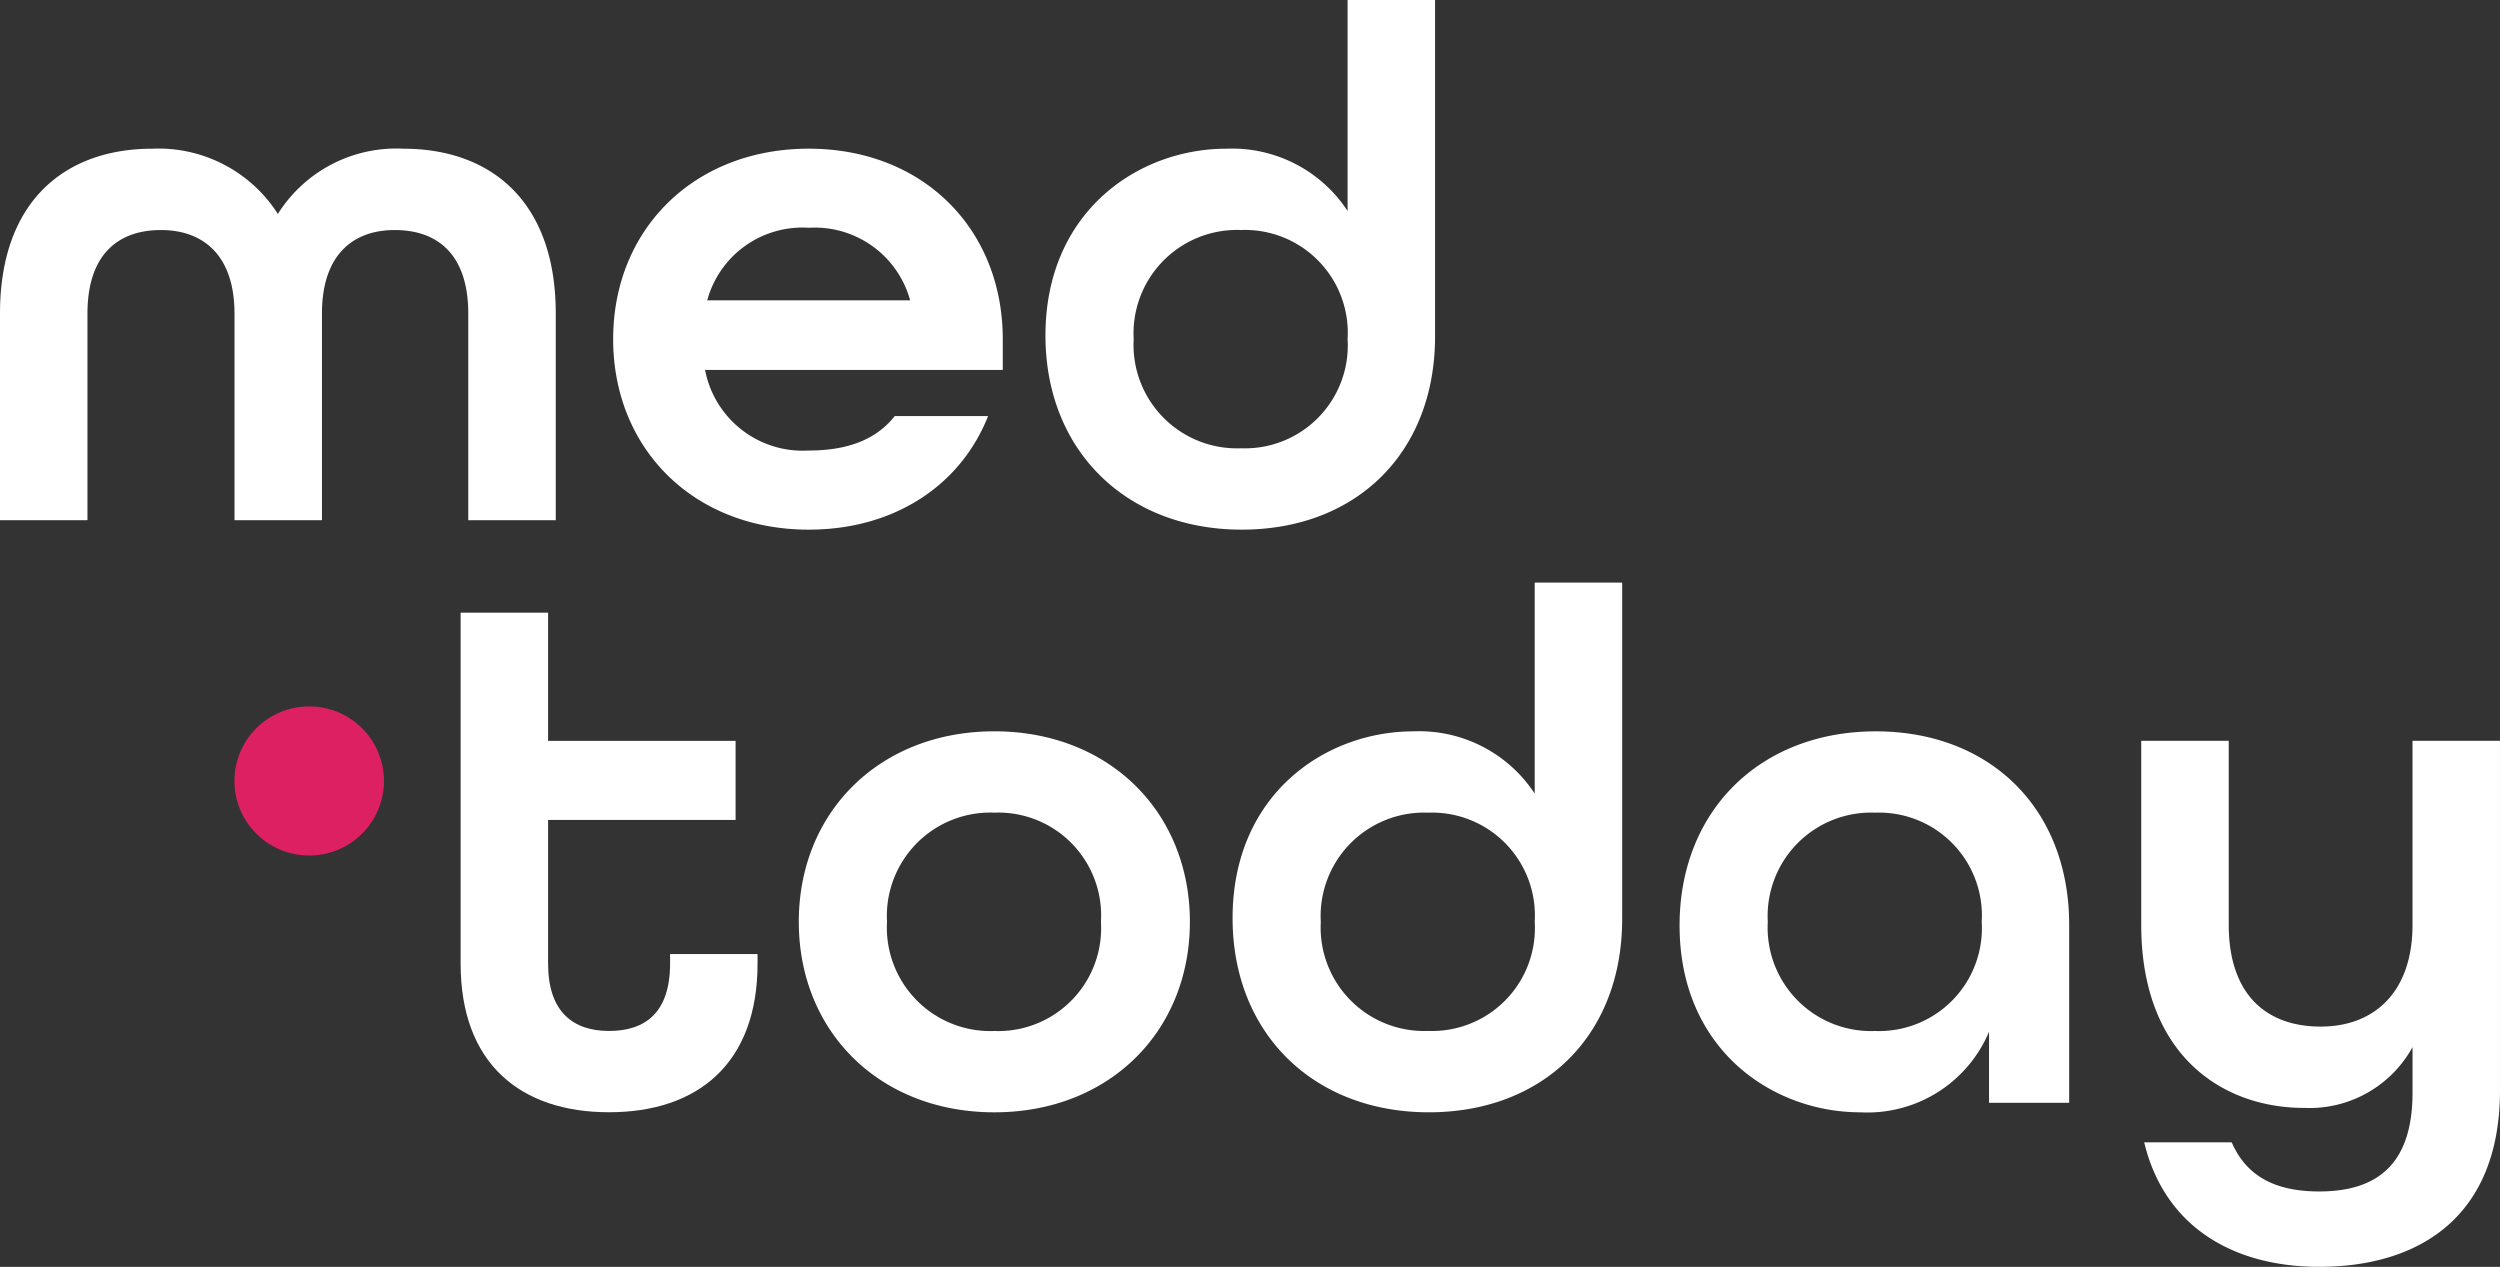
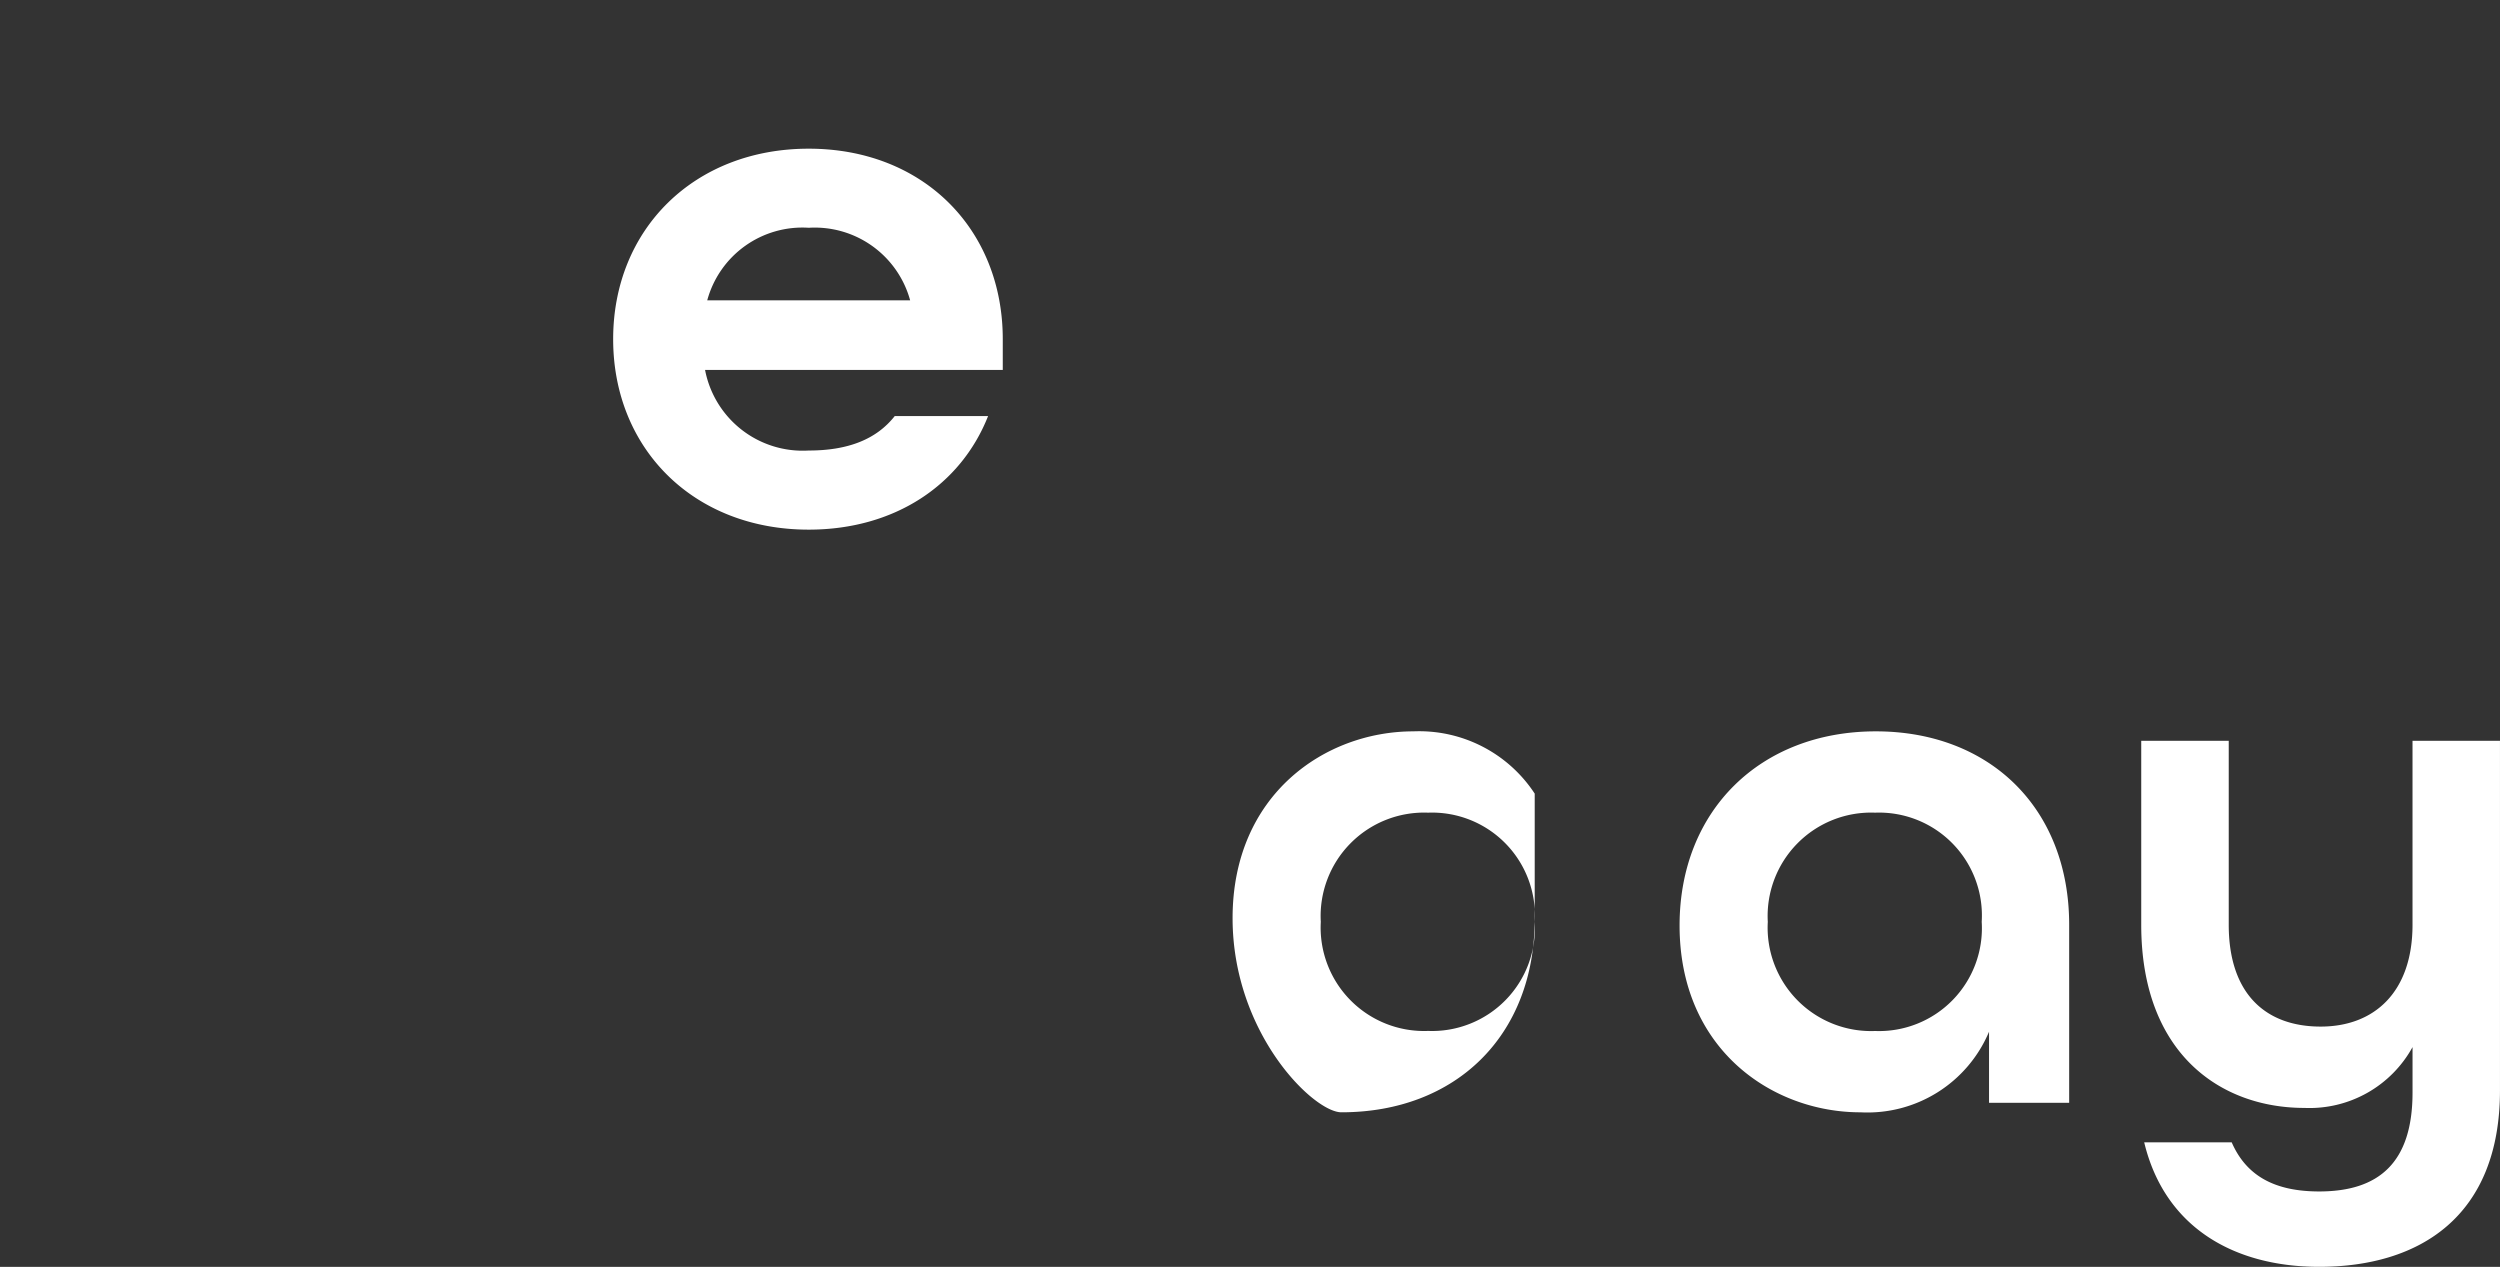
<svg xmlns="http://www.w3.org/2000/svg" width="148" height="75" viewBox="0 0 148 75">
  <rect x="0" y="0" width="148" height="75" fill="#333333" stroke="none" />
  <defs>
    <style>.a{fill:#fff;}.b{fill:#dc2061;}</style>
  </defs>
  <g transform="translate(-159 -2324)">
    <g transform="translate(159 2332.804)">
-       <path class="a" d="M0-5.883c0-6.722,3.916-9.758,9.009-9.758A8.38,8.38,0,0,1,16.45-11.78a8.281,8.281,0,0,1,7.442-3.861c5.091,0,9.009,3.036,9.009,9.758V6.349H27.721V-5.883c0-3.512-1.828-4.944-4.352-4.944-2.481,0-4.309,1.475-4.309,4.944V6.349H13.882V-5.883c0-3.469-1.871-4.944-4.352-4.944-2.524,0-4.352,1.432-4.352,4.944V6.349H0Z" transform="translate(0 15.641)" />
-     </g>
+       </g>
    <g transform="translate(195.299 2332.804)">
      <path class="a" d="M0-6.8c0-6.5,4.788-11.276,11.577-11.276S23.065-13.3,23.065-6.8v1.823H5.441a5.886,5.886,0,0,0,6.136,4.77c2.306,0,4-.651,5.091-2.038h5.527c-1.609,4.077-5.527,6.722-10.618,6.722C4.788,4.479,0-.292,0-6.8M17.581-9.1a5.854,5.854,0,0,0-6-4.294A5.837,5.837,0,0,0,5.57-9.1Z" transform="translate(0 18.074)" />
    </g>
    <g transform="translate(220.891 2324)">
-       <path class="a" d="M0-11.975C0-19.3,5.483-23.035,10.706-23.035a8.179,8.179,0,0,1,7.18,3.686v-12.49h5.179v19.906c0,6.94-4.7,11.45-11.446,11.45C4.788-.482,0-5.166,0-11.975m17.886.216a6.089,6.089,0,0,0-6.309-6.462,6.125,6.125,0,0,0-6.354,6.462A6.125,6.125,0,0,0,11.577-5.3a6.09,6.09,0,0,0,6.309-6.463" transform="translate(0 31.838)" />
-     </g>
+       </g>
    <g transform="translate(186.269 2360.271)">
-       <path class="a" d="M0-12.524V-33.3H5.178v7.589h11.1v4.684H5.178v8.5c0,2.863,1.479,3.991,3.612,3.991S12.4-9.618,12.4-12.524v-.563h5.178v.563c0,5.942-3.568,8.8-8.791,8.8S0-6.582,0-12.524" transform="translate(0 33.298)" />
-     </g>
+       </g>
    <g transform="translate(206.289 2367.296)">
-       <path class="a" d="M0-6.8c0-6.5,4.788-11.276,11.577-11.276S23.152-13.3,23.152-6.8,18.365,4.479,11.577,4.479,0-.292,0-6.8m17.886,0a6.089,6.089,0,0,0-6.309-6.462A6.125,6.125,0,0,0,5.222-6.8,6.125,6.125,0,0,0,11.577-.335,6.09,6.09,0,0,0,17.886-6.8" transform="translate(0 18.074)" />
-     </g>
+       </g>
    <g transform="translate(231.969 2358.493)">
-       <path class="a" d="M0-11.975C0-19.3,5.483-23.035,10.705-23.035a8.181,8.181,0,0,1,7.181,3.686v-12.49h5.178v19.906c0,6.94-4.7,11.45-11.445,11.45C4.786-.482,0-5.166,0-11.975m17.886.216a6.09,6.09,0,0,0-6.311-6.462,6.124,6.124,0,0,0-6.353,6.462A6.125,6.125,0,0,0,11.575-5.3a6.09,6.09,0,0,0,6.311-6.463" transform="translate(0 31.838)" />
+       <path class="a" d="M0-11.975C0-19.3,5.483-23.035,10.705-23.035a8.181,8.181,0,0,1,7.181,3.686v-12.49v19.906c0,6.94-4.7,11.45-11.445,11.45C4.786-.482,0-5.166,0-11.975m17.886.216a6.09,6.09,0,0,0-6.311-6.462,6.124,6.124,0,0,0-6.353,6.462A6.125,6.125,0,0,0,11.575-5.3a6.09,6.09,0,0,0,6.311-6.463" transform="translate(0 31.838)" />
    </g>
    <g transform="translate(258.431 2367.296)">
      <path class="a" d="M0-6.929c0-6.81,4.786-11.494,11.619-11.494,6.745,0,11.445,4.554,11.445,11.45V3.567H18.32V-.641A7.809,7.809,0,0,1,10.705,4.13C5.483,4.13,0,.4,0-6.929m17.886-.218a6.09,6.09,0,0,0-6.311-6.462A6.124,6.124,0,0,0,5.222-7.147,6.125,6.125,0,0,0,11.575-.684a6.09,6.09,0,0,0,6.311-6.463" transform="translate(0 18.423)" />
    </g>
    <g transform="translate(285.764 2367.86)">
      <path class="a" d="M-.1-14.329H5.076c.87,2,2.567,2.907,5.178,2.907,3.524,0,5.527-1.693,5.527-5.855v-2.69a6.962,6.962,0,0,1-6.4,3.6c-4.961,0-9.661-3.21-9.661-10.843V-38.1H4.9V-27.21c0,4.078,2.176,6.028,5.441,6.028,3.176,0,5.439-2.038,5.439-6.028V-38.1h5.178v20.688c0,7.46-4.743,10.452-10.705,10.452-5,0-9.14-2.3-10.358-7.373" transform="translate(0.277 38.096)" />
    </g>
    <g transform="translate(172.877 2365.82)">
-       <path class="b" d="M-5.291-2.66A4.42,4.42,0,0,1-9.718,1.752,4.42,4.42,0,0,1-14.146-2.66,4.42,4.42,0,0,1-9.718-7.073,4.42,4.42,0,0,1-5.291-2.66" transform="translate(14.146 7.073)" />
-     </g>
+       </g>
  </g>
</svg>